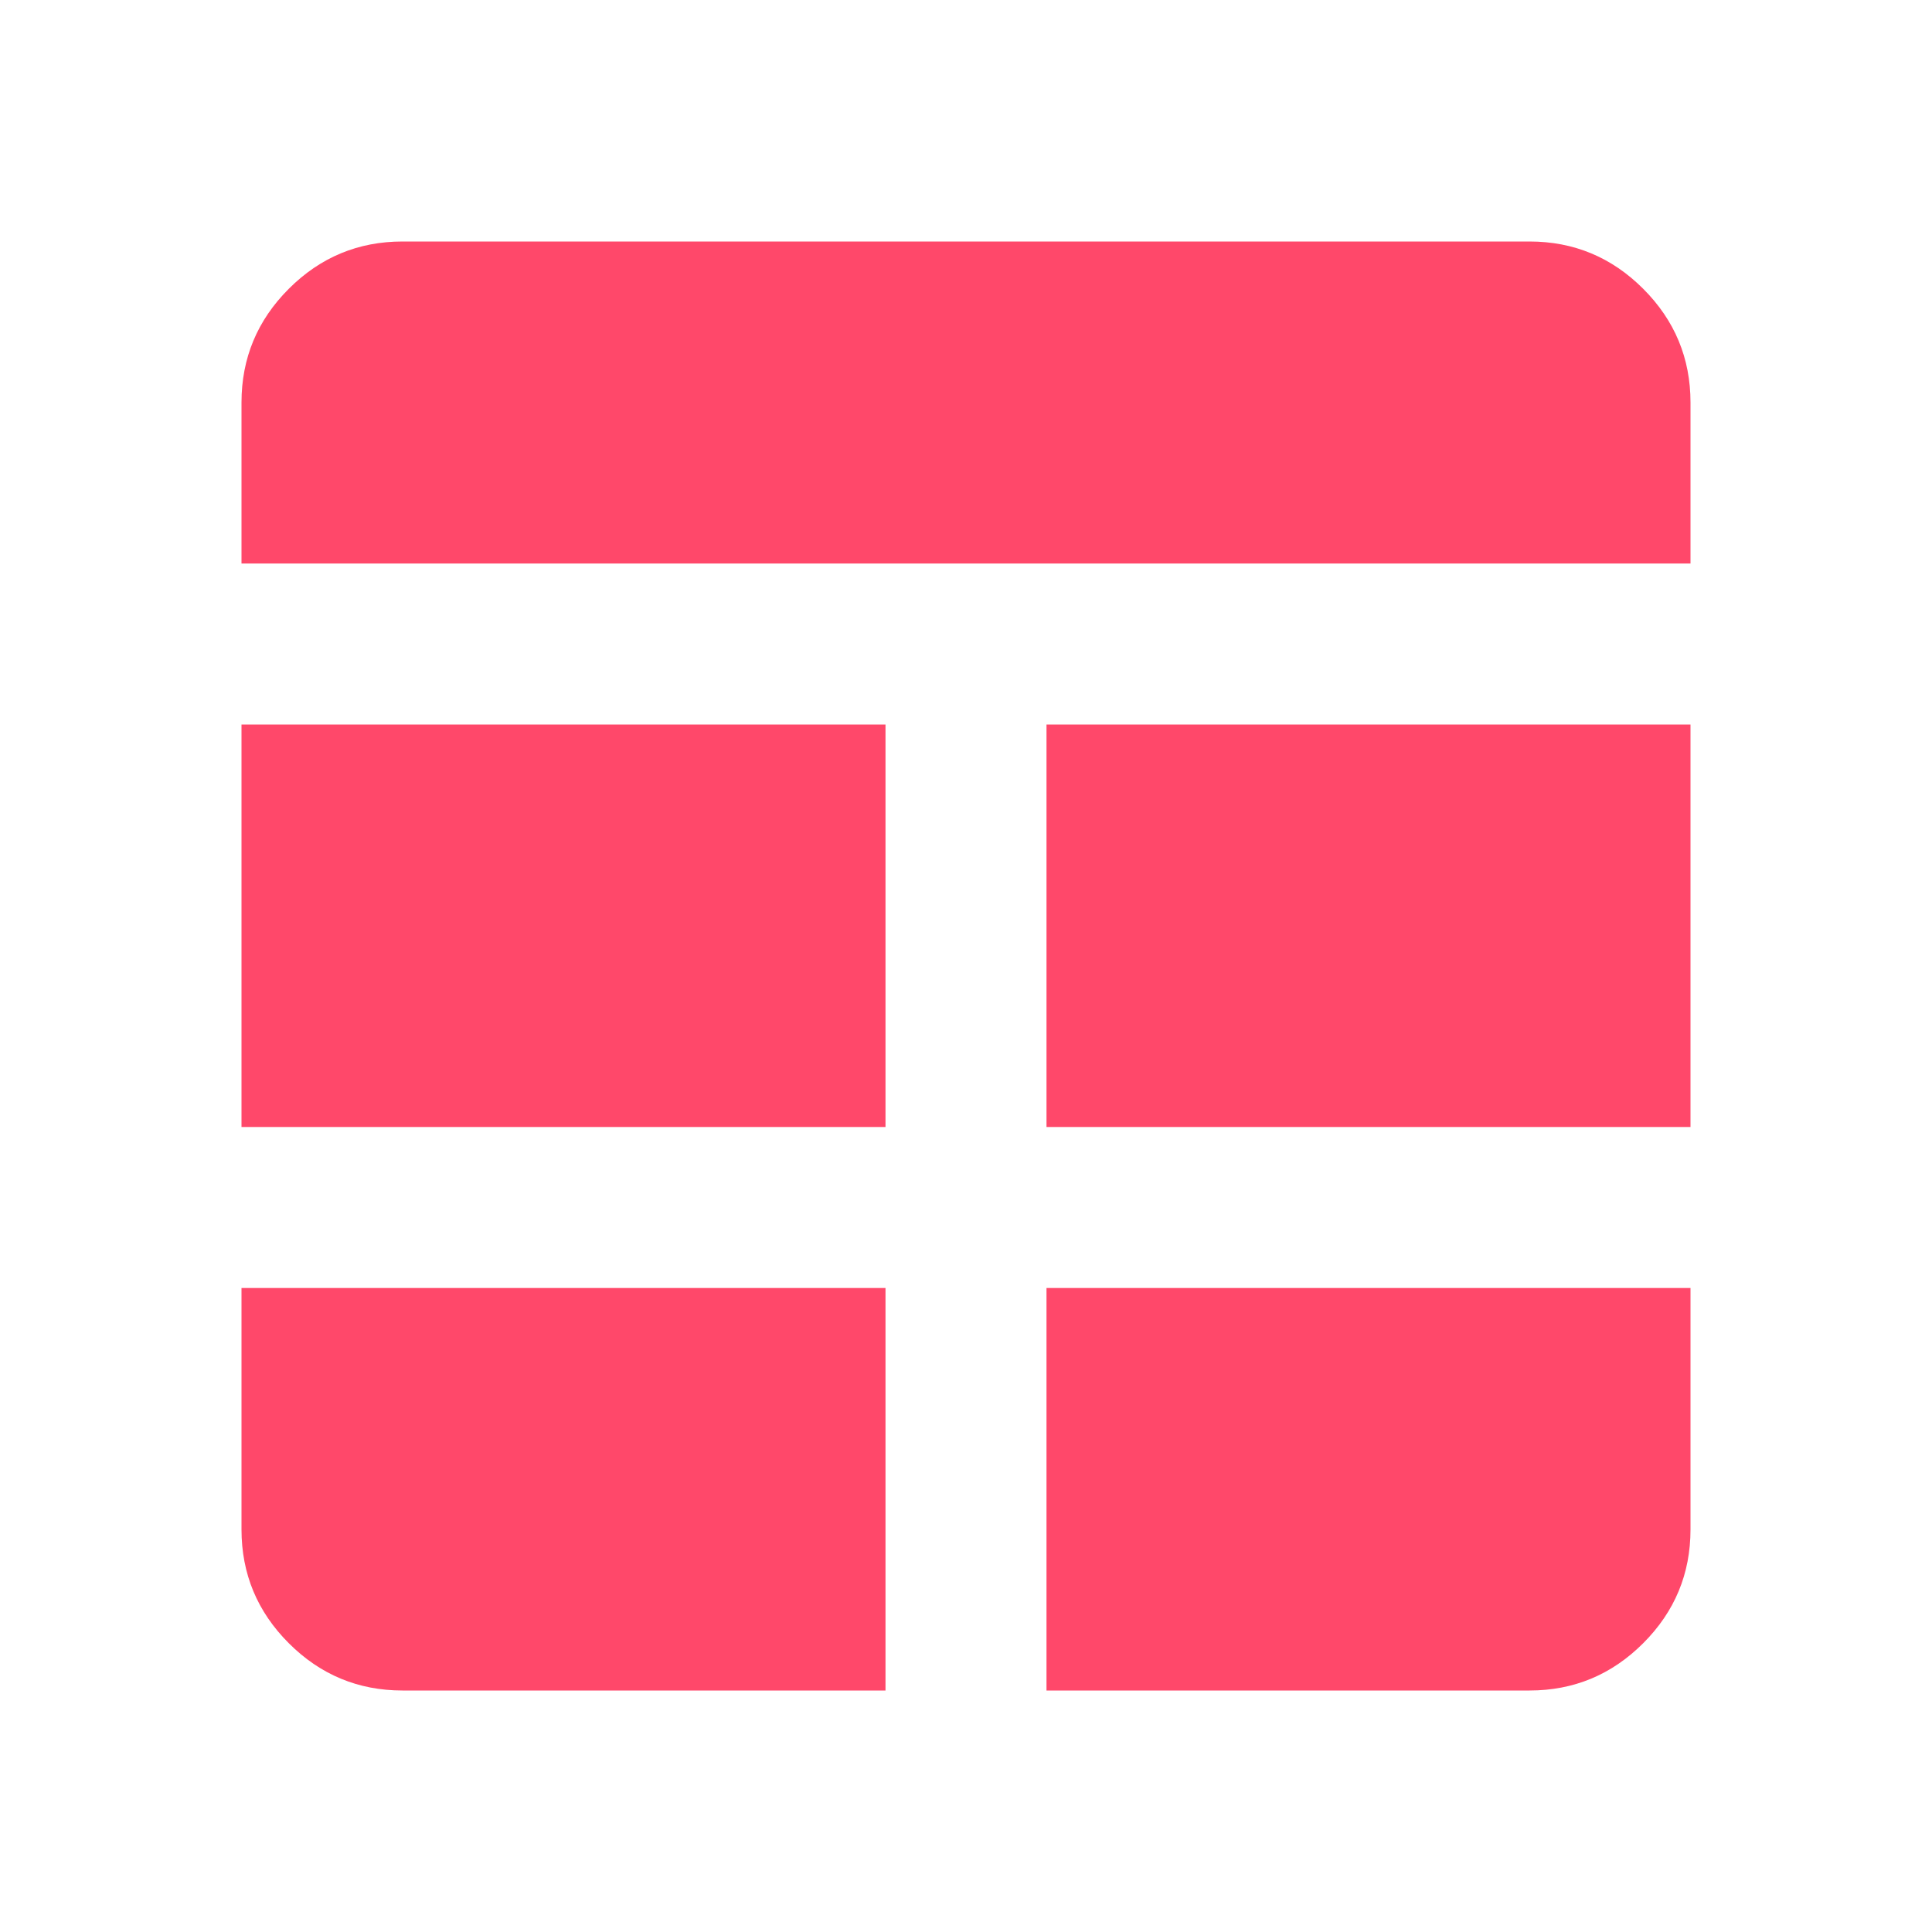
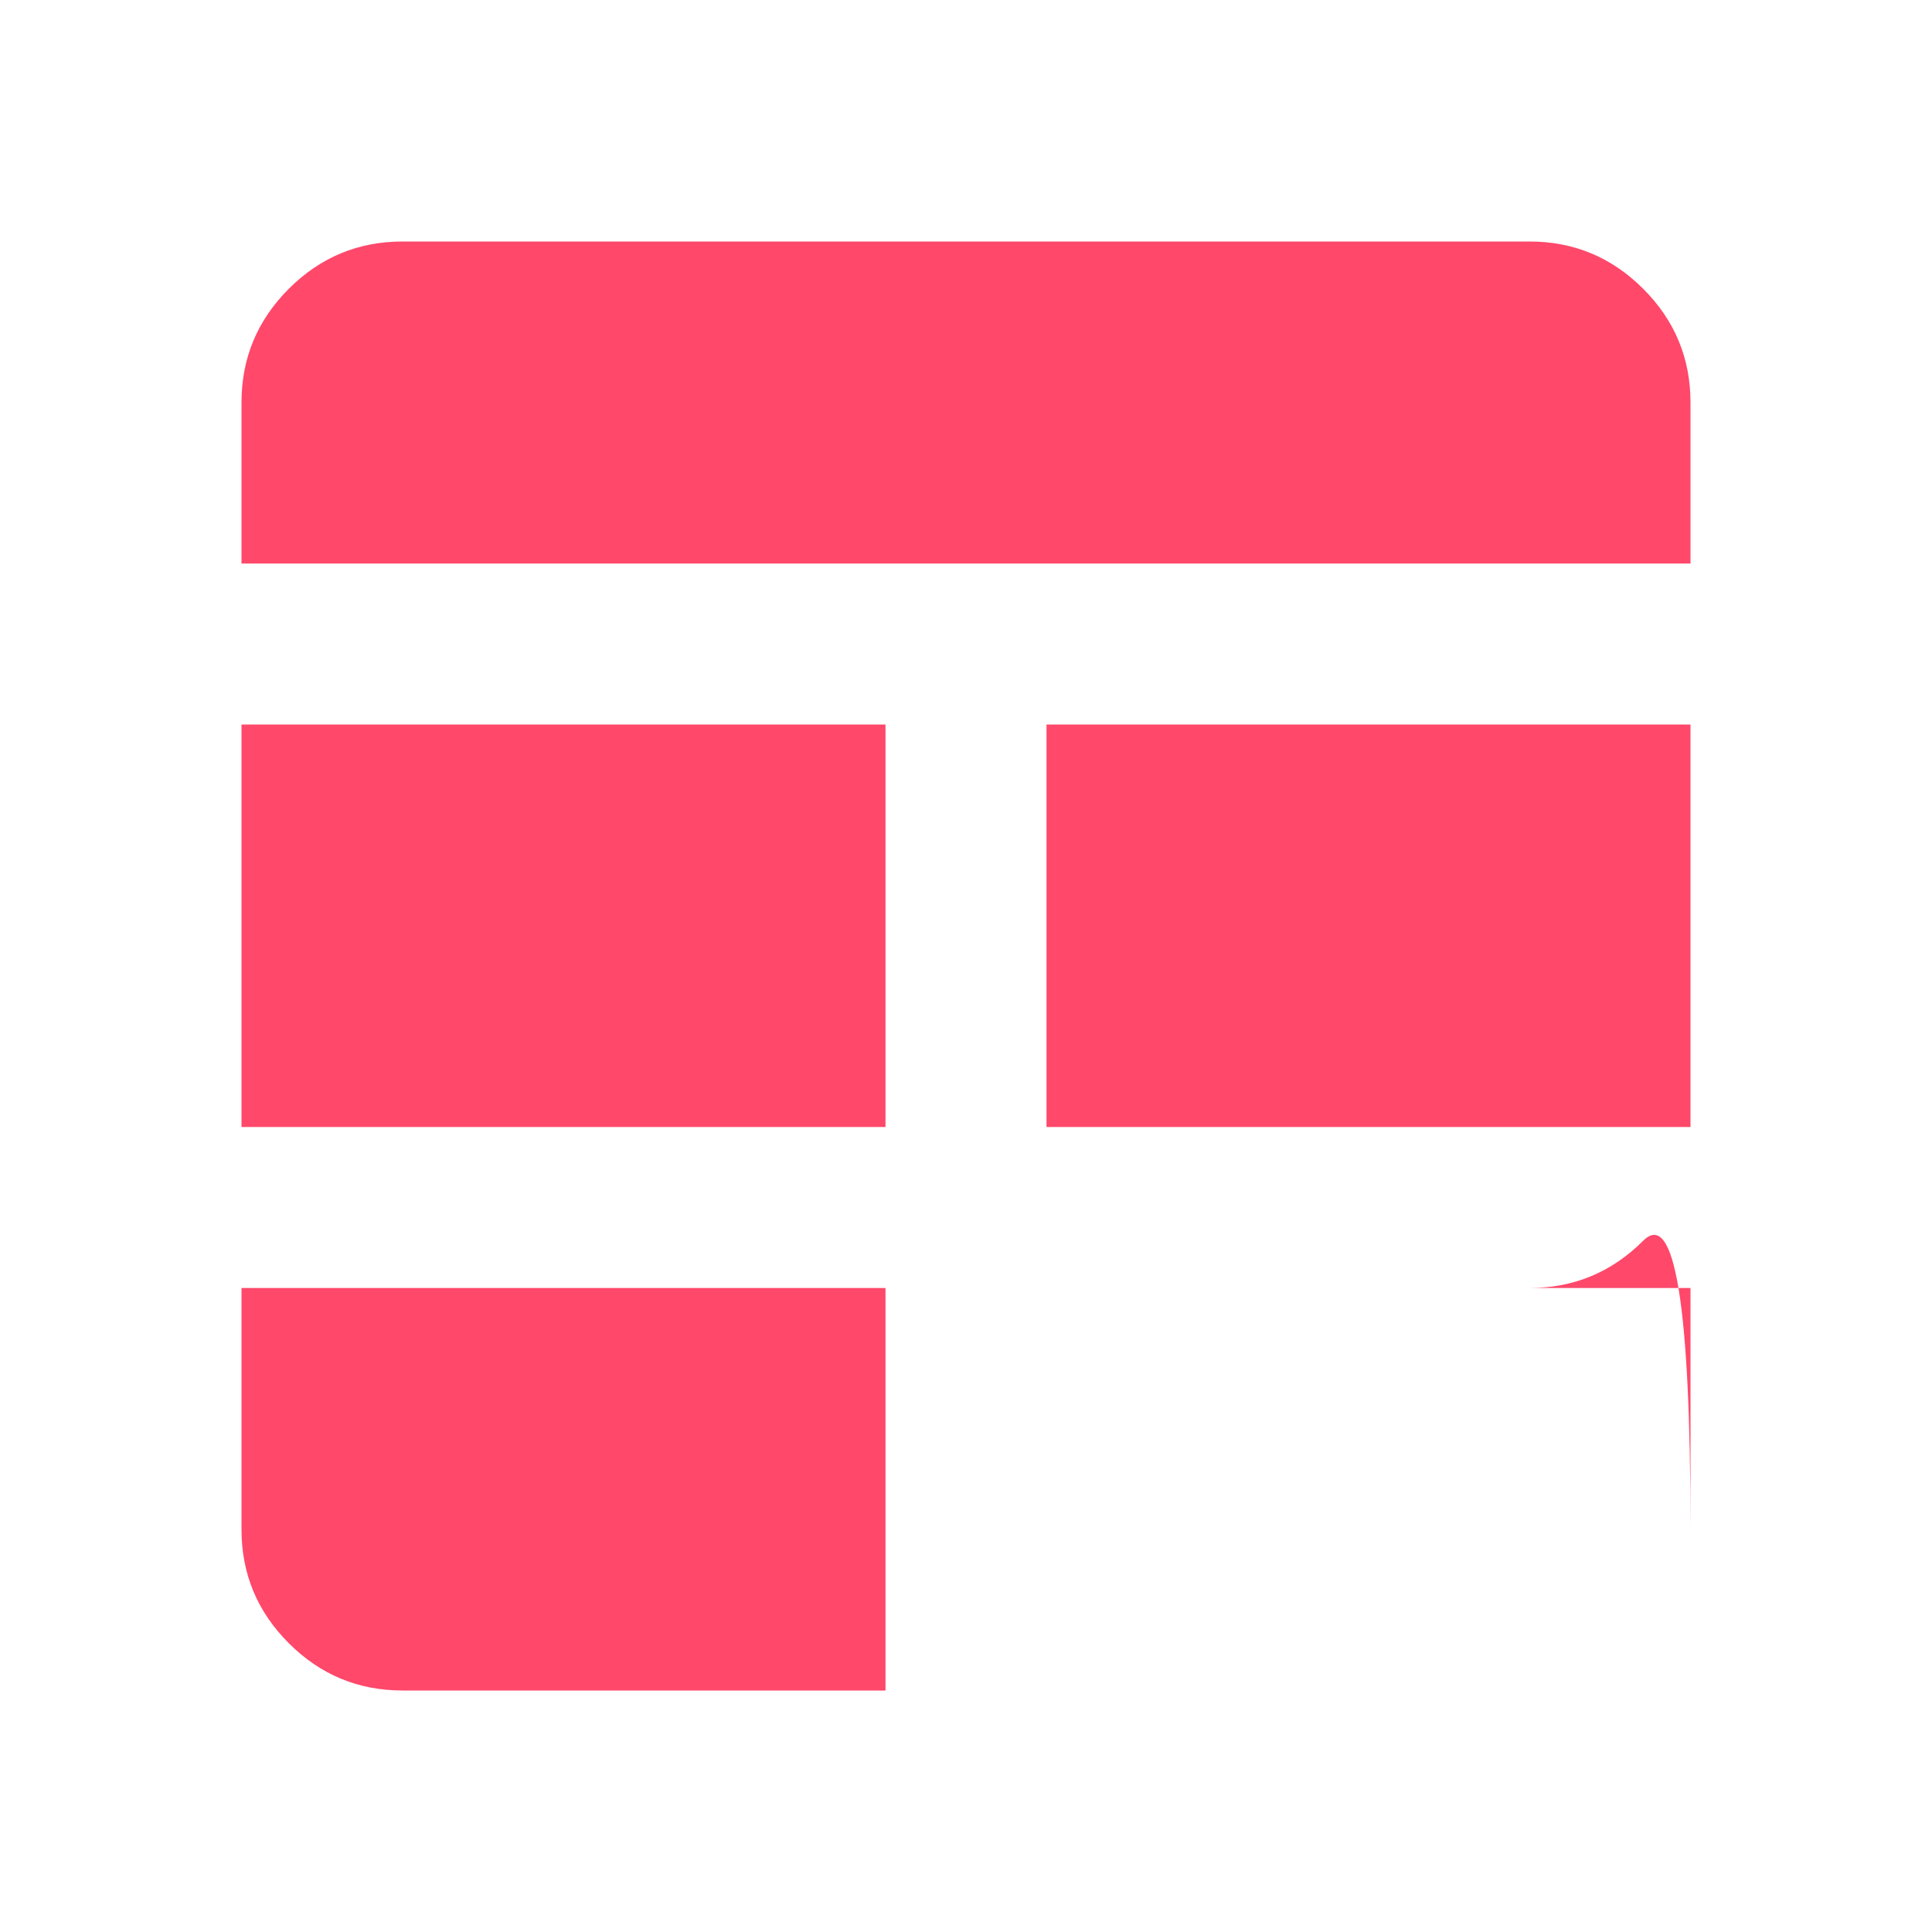
<svg xmlns="http://www.w3.org/2000/svg" height="24px" viewBox="0 -960 960 960" width="24px" fill="#FF486A">
-   <path d="M440-320H120v120q0 33 23.5 56.5T200-120h240v-200Zm80 0v200h240q33 0 56.5-23.5T840-200v-120H520Zm-80-80v-200H120v200h320Zm80 0h320v-200H520v200ZM120-680h720v-80q0-33-23.5-56.5T760-840H200q-33 0-56.5 23.5T120-760v80Z" />
+   <path d="M440-320H120v120q0 33 23.5 56.5T200-120h240v-200Zm80 0h240q33 0 56.5-23.5T840-200v-120H520Zm-80-80v-200H120v200h320Zm80 0h320v-200H520v200ZM120-680h720v-80q0-33-23.5-56.5T760-840H200q-33 0-56.5 23.5T120-760v80Z" />
</svg>